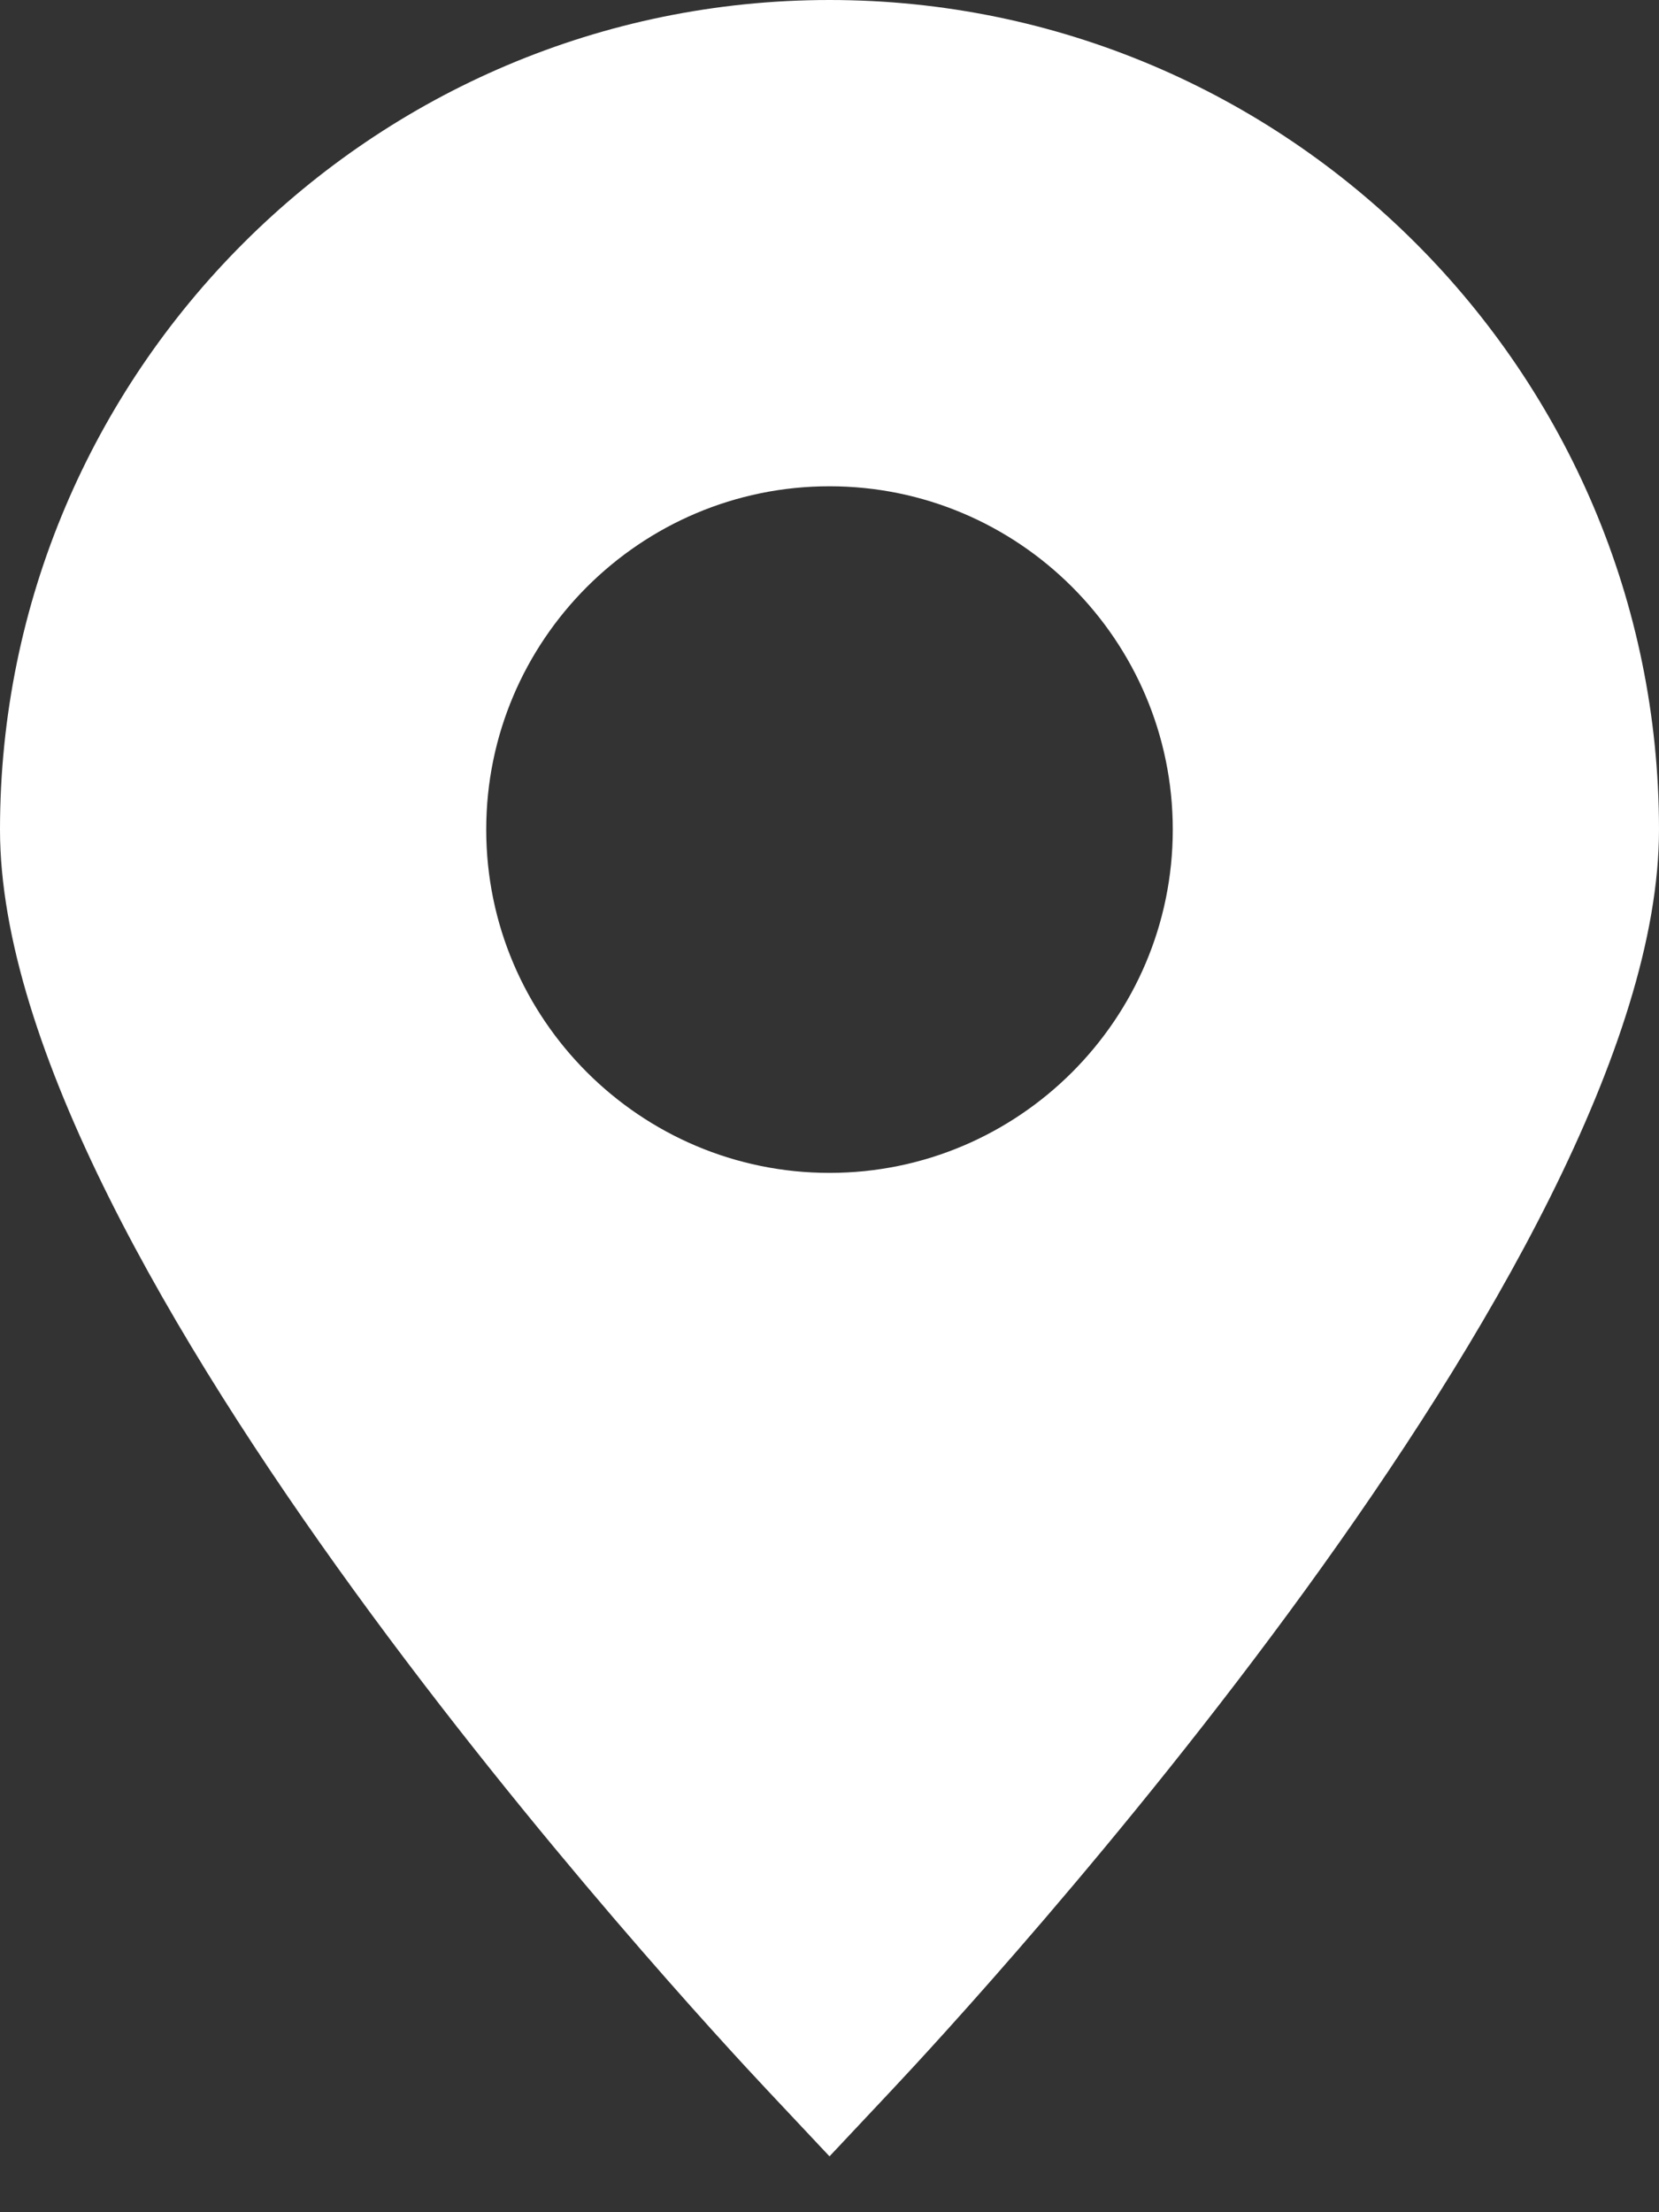
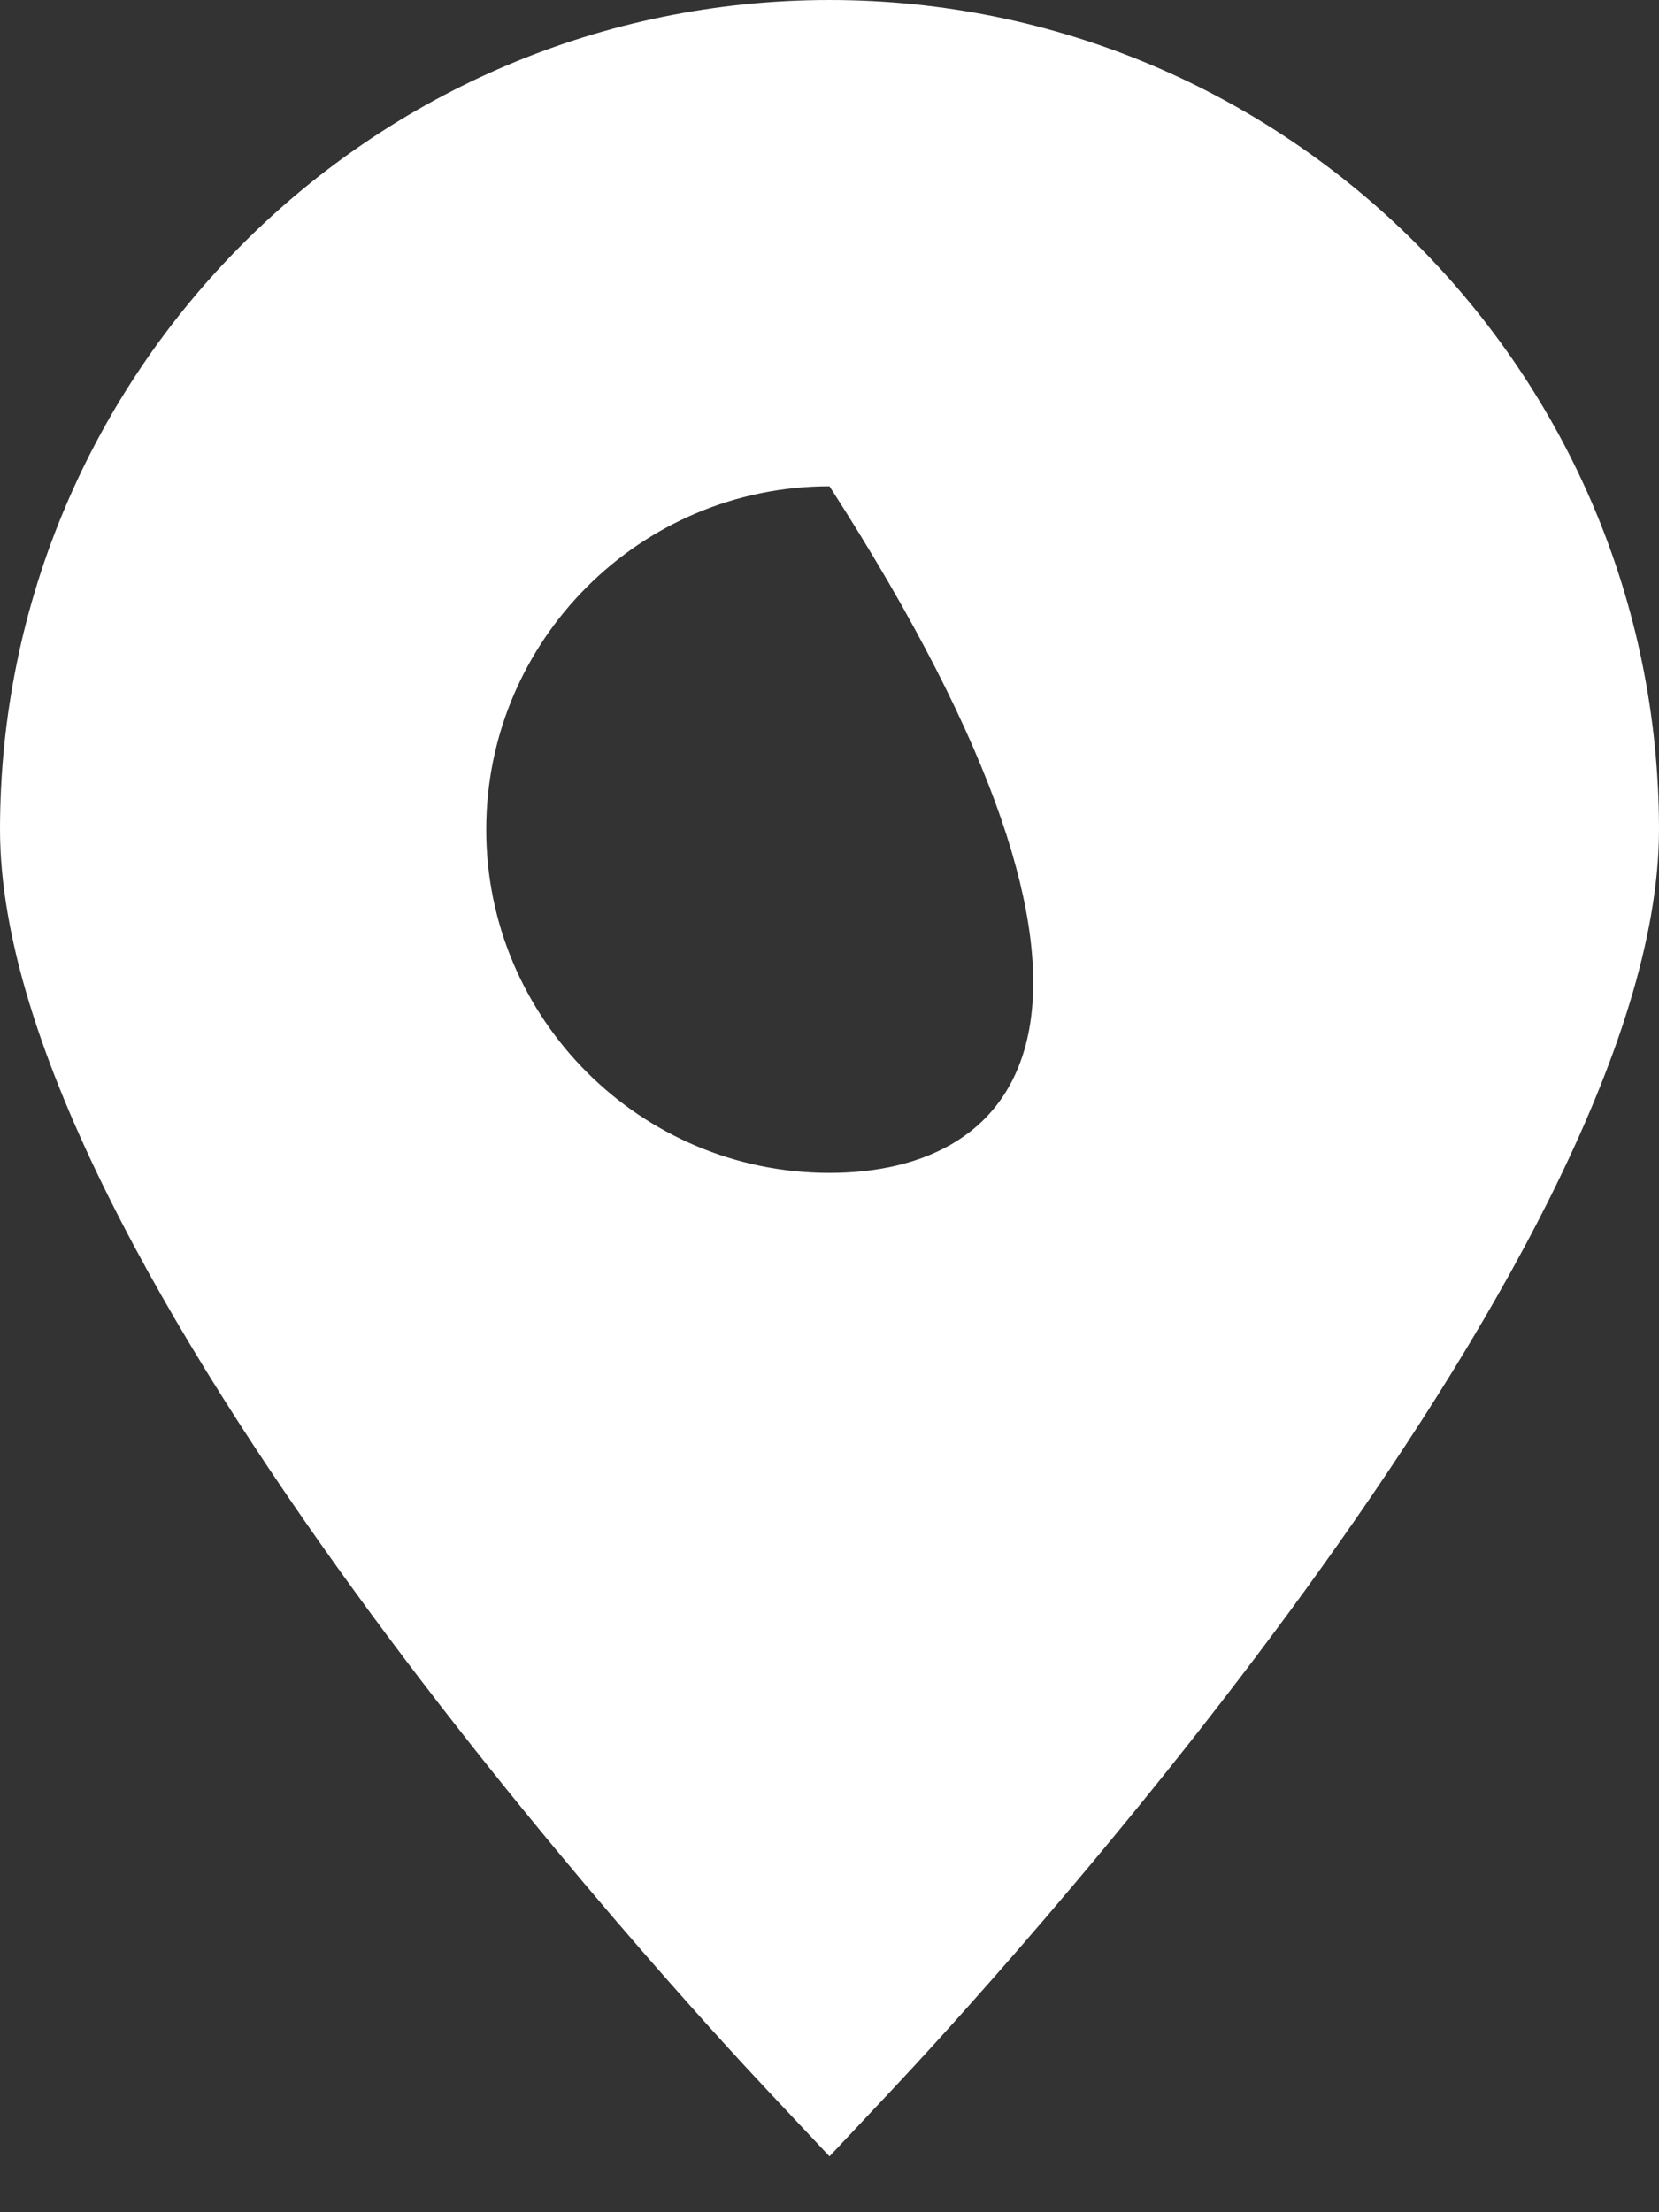
<svg xmlns="http://www.w3.org/2000/svg" width="12" height="16" viewBox="0 0 12 16" fill="none">
  <rect x="0" y="0" width="12" height="16" fill="#333333" stroke="none" />
-   <path d="M6 0C2.692 0 0 2.692 0 6C0 9.127 4.98 14.511 5.548 15.115L6 15.596L6.452 15.115C7.02 14.511 12 9.127 12 6C12 2.692 9.309 0 6 0ZM6 8.483C4.631 8.483 3.517 7.369 3.517 6C3.517 4.631 4.631 3.517 6 3.517C7.369 3.517 8.483 4.631 8.483 6C8.483 7.369 7.369 8.483 6 8.483Z" fill="white" />
+   <path d="M6 0C2.692 0 0 2.692 0 6C0 9.127 4.98 14.511 5.548 15.115L6 15.596L6.452 15.115C7.02 14.511 12 9.127 12 6C12 2.692 9.309 0 6 0ZM6 8.483C4.631 8.483 3.517 7.369 3.517 6C3.517 4.631 4.631 3.517 6 3.517C8.483 7.369 7.369 8.483 6 8.483Z" fill="white" />
</svg>